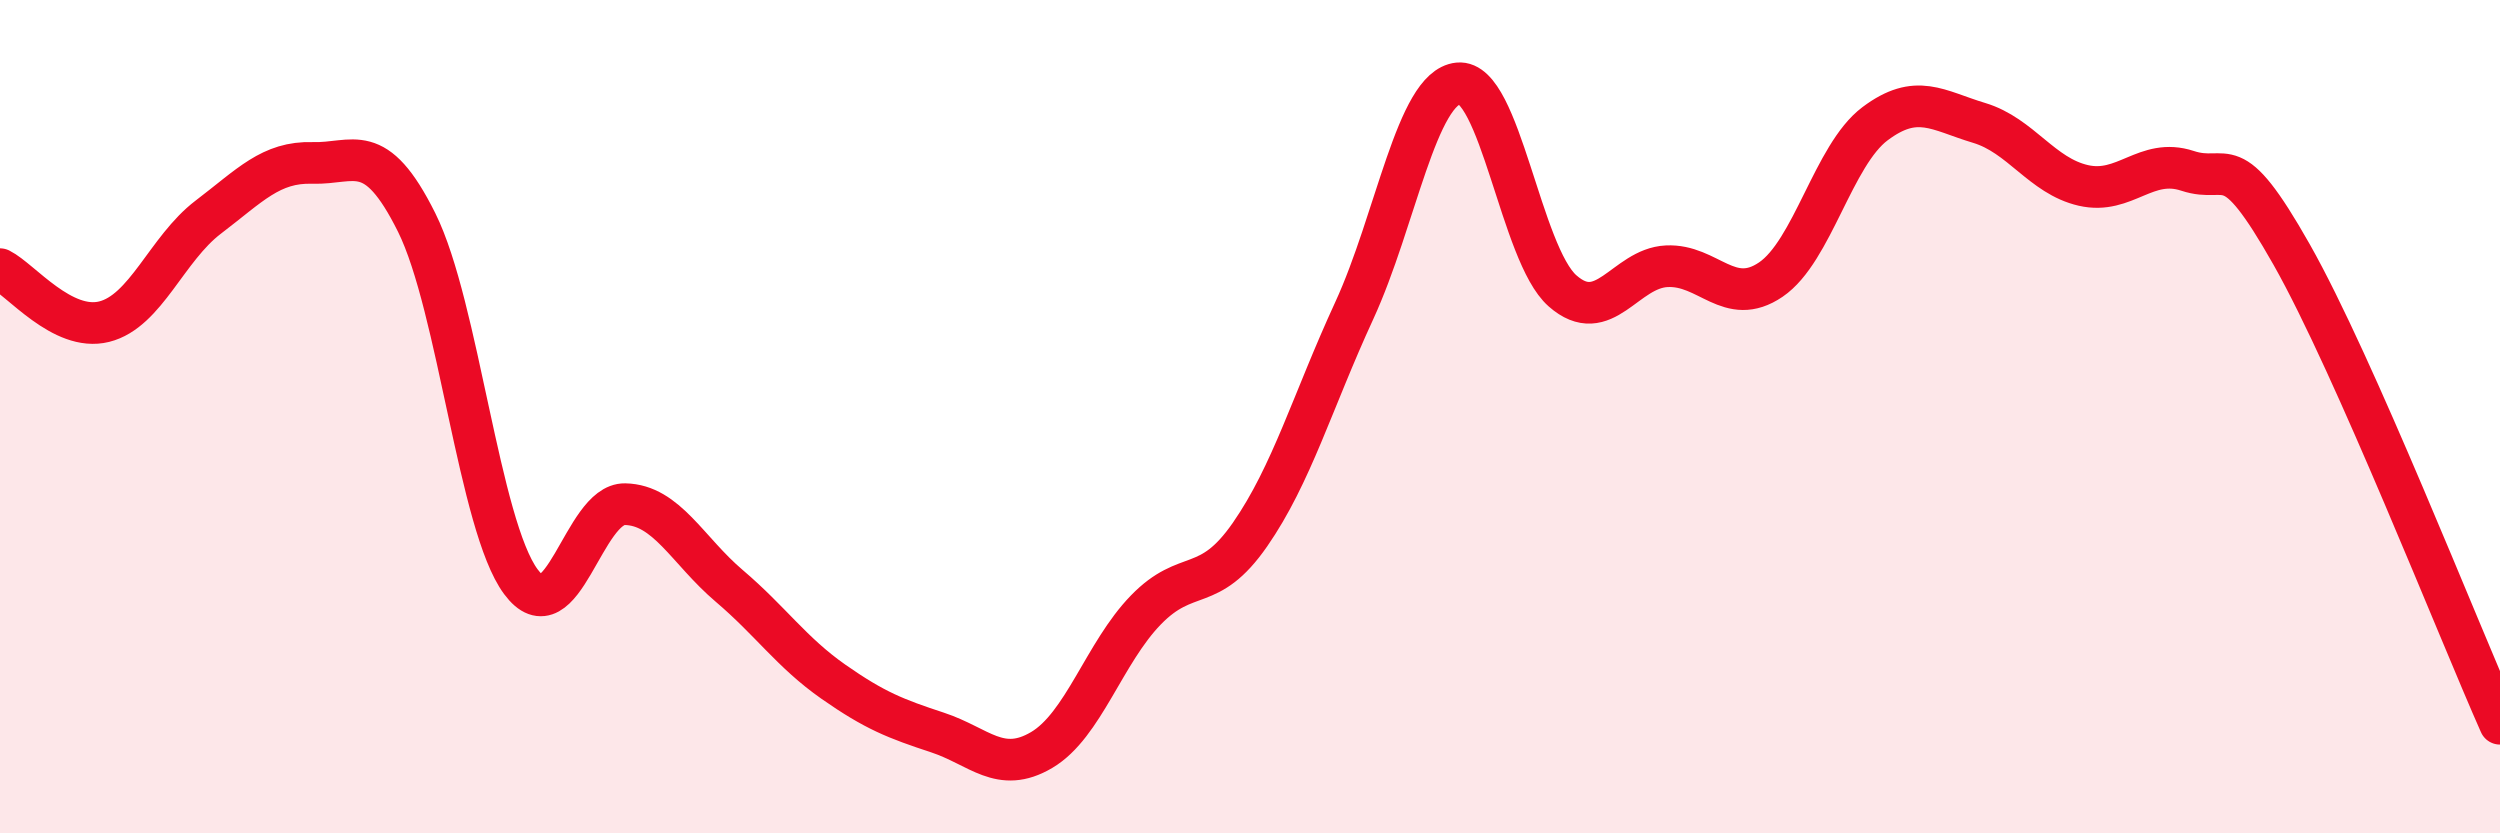
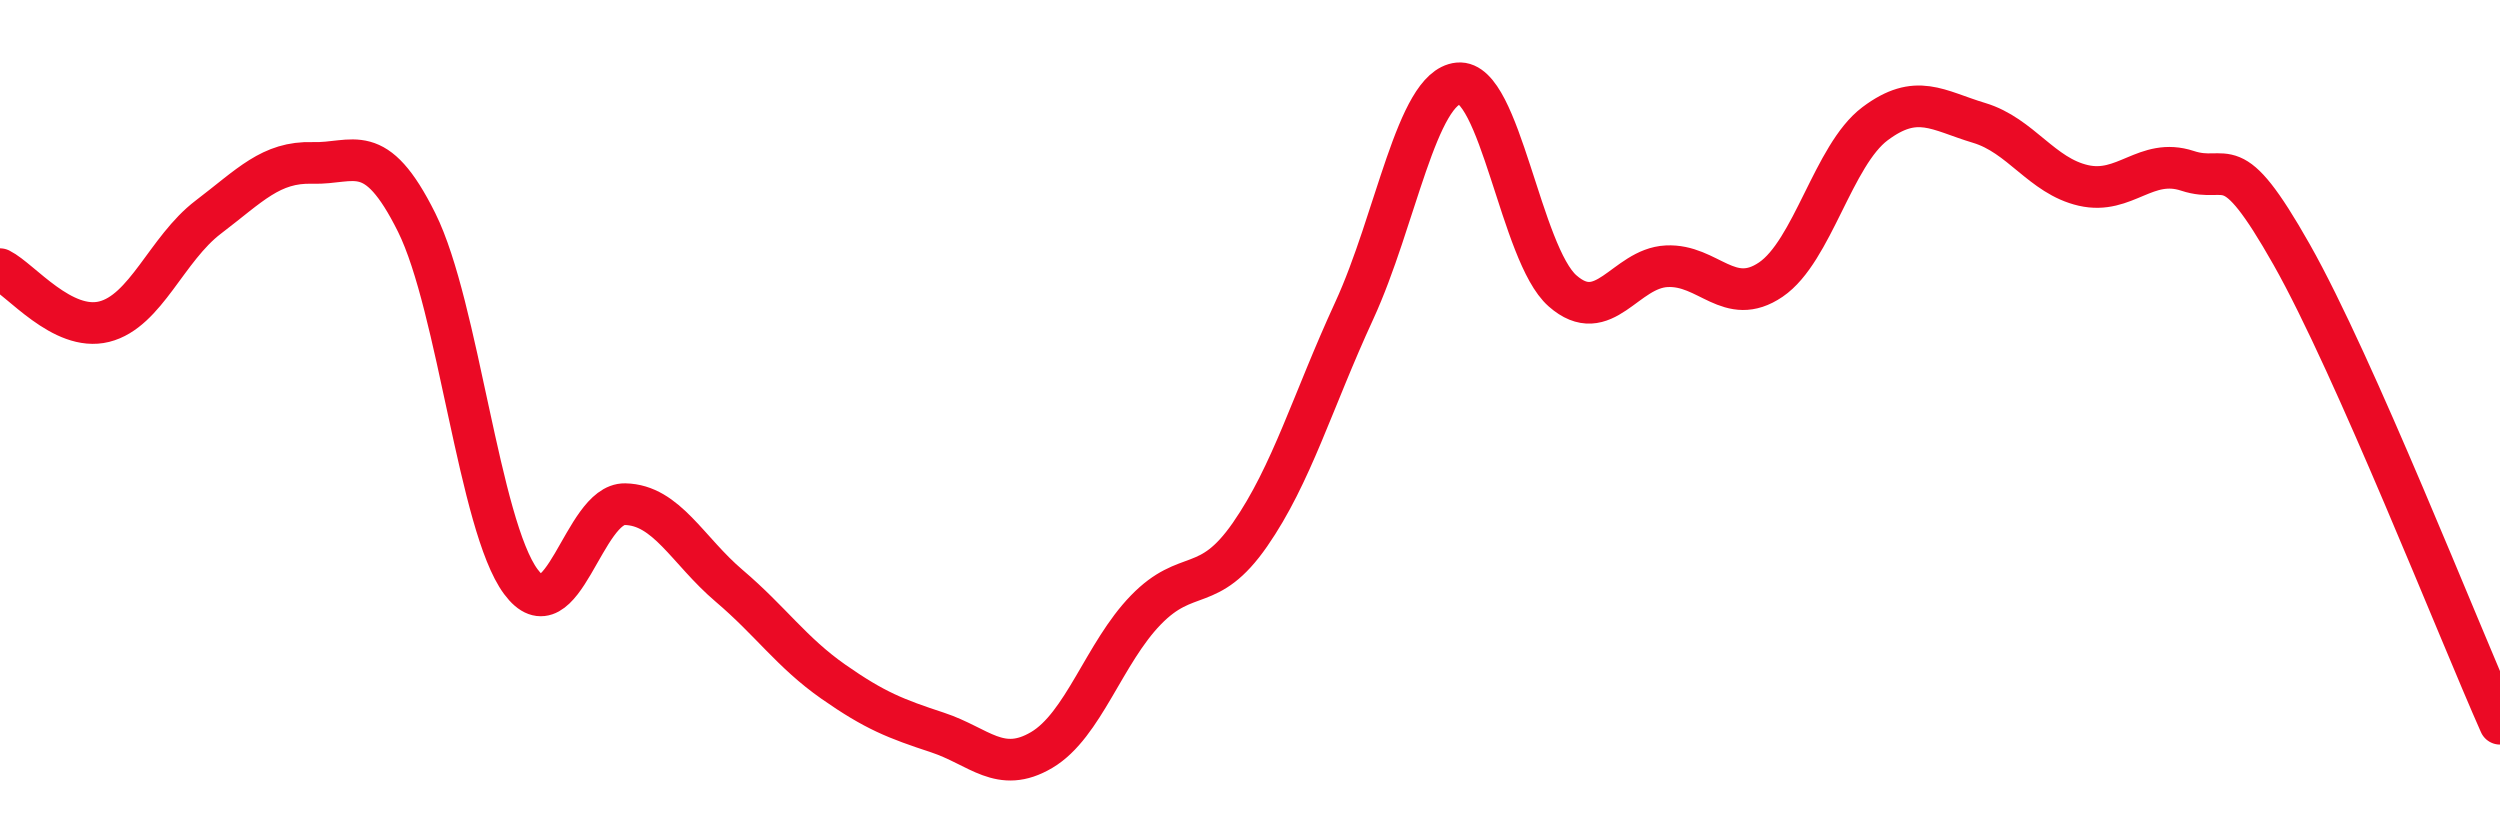
<svg xmlns="http://www.w3.org/2000/svg" width="60" height="20" viewBox="0 0 60 20">
-   <path d="M 0,6.46 C 0.5,6.71 1.5,7.97 2.5,7.72 C 3.5,7.47 4,5.97 5,5.21 C 6,4.45 6.5,3.88 7.5,3.91 C 8.5,3.94 9,3.33 10,5.34 C 11,7.35 11.5,12.61 12.5,13.96 C 13.5,15.31 14,12.08 15,12.1 C 16,12.12 16.5,13.21 17.5,14.06 C 18.5,14.91 19,15.66 20,16.36 C 21,17.06 21.5,17.25 22.5,17.58 C 23.5,17.91 24,18.59 25,18 C 26,17.41 26.5,15.67 27.5,14.64 C 28.5,13.61 29,14.27 30,12.83 C 31,11.39 31.5,9.63 32.5,7.46 C 33.5,5.29 34,2.1 35,2 C 36,1.9 36.5,6.1 37.5,6.98 C 38.5,7.86 39,6.44 40,6.39 C 41,6.34 41.5,7.39 42.5,6.71 C 43.5,6.03 44,3.72 45,2.97 C 46,2.22 46.5,2.65 47.5,2.95 C 48.5,3.25 49,4.22 50,4.45 C 51,4.68 51.5,3.77 52.5,4.1 C 53.5,4.43 53.5,3.46 55,6.11 C 56.5,8.76 59,15.12 60,17.37L60 20L0 20Z" fill="#EB0A25" opacity="0.1" stroke-linecap="round" stroke-linejoin="round" />
  <path d="M 0,6.46 C 0.5,6.71 1.5,7.97 2.5,7.72 C 3.5,7.47 4,5.97 5,5.21 C 6,4.45 6.5,3.88 7.5,3.91 C 8.5,3.94 9,3.33 10,5.34 C 11,7.35 11.5,12.61 12.5,13.96 C 13.5,15.31 14,12.08 15,12.1 C 16,12.12 16.5,13.21 17.5,14.06 C 18.5,14.91 19,15.66 20,16.36 C 21,17.06 21.5,17.25 22.5,17.58 C 23.5,17.91 24,18.59 25,18 C 26,17.41 26.5,15.67 27.5,14.64 C 28.5,13.61 29,14.27 30,12.83 C 31,11.39 31.5,9.63 32.5,7.46 C 33.5,5.29 34,2.1 35,2 C 36,1.9 36.5,6.1 37.5,6.98 C 38.5,7.86 39,6.44 40,6.39 C 41,6.34 41.5,7.39 42.5,6.71 C 43.5,6.03 44,3.72 45,2.97 C 46,2.22 46.5,2.65 47.5,2.95 C 48.5,3.25 49,4.22 50,4.45 C 51,4.68 51.5,3.77 52.5,4.1 C 53.5,4.43 53.5,3.46 55,6.11 C 56.5,8.76 59,15.12 60,17.37" stroke="#EB0A25" stroke-width="1" fill="none" stroke-linecap="round" stroke-linejoin="round" />
</svg>